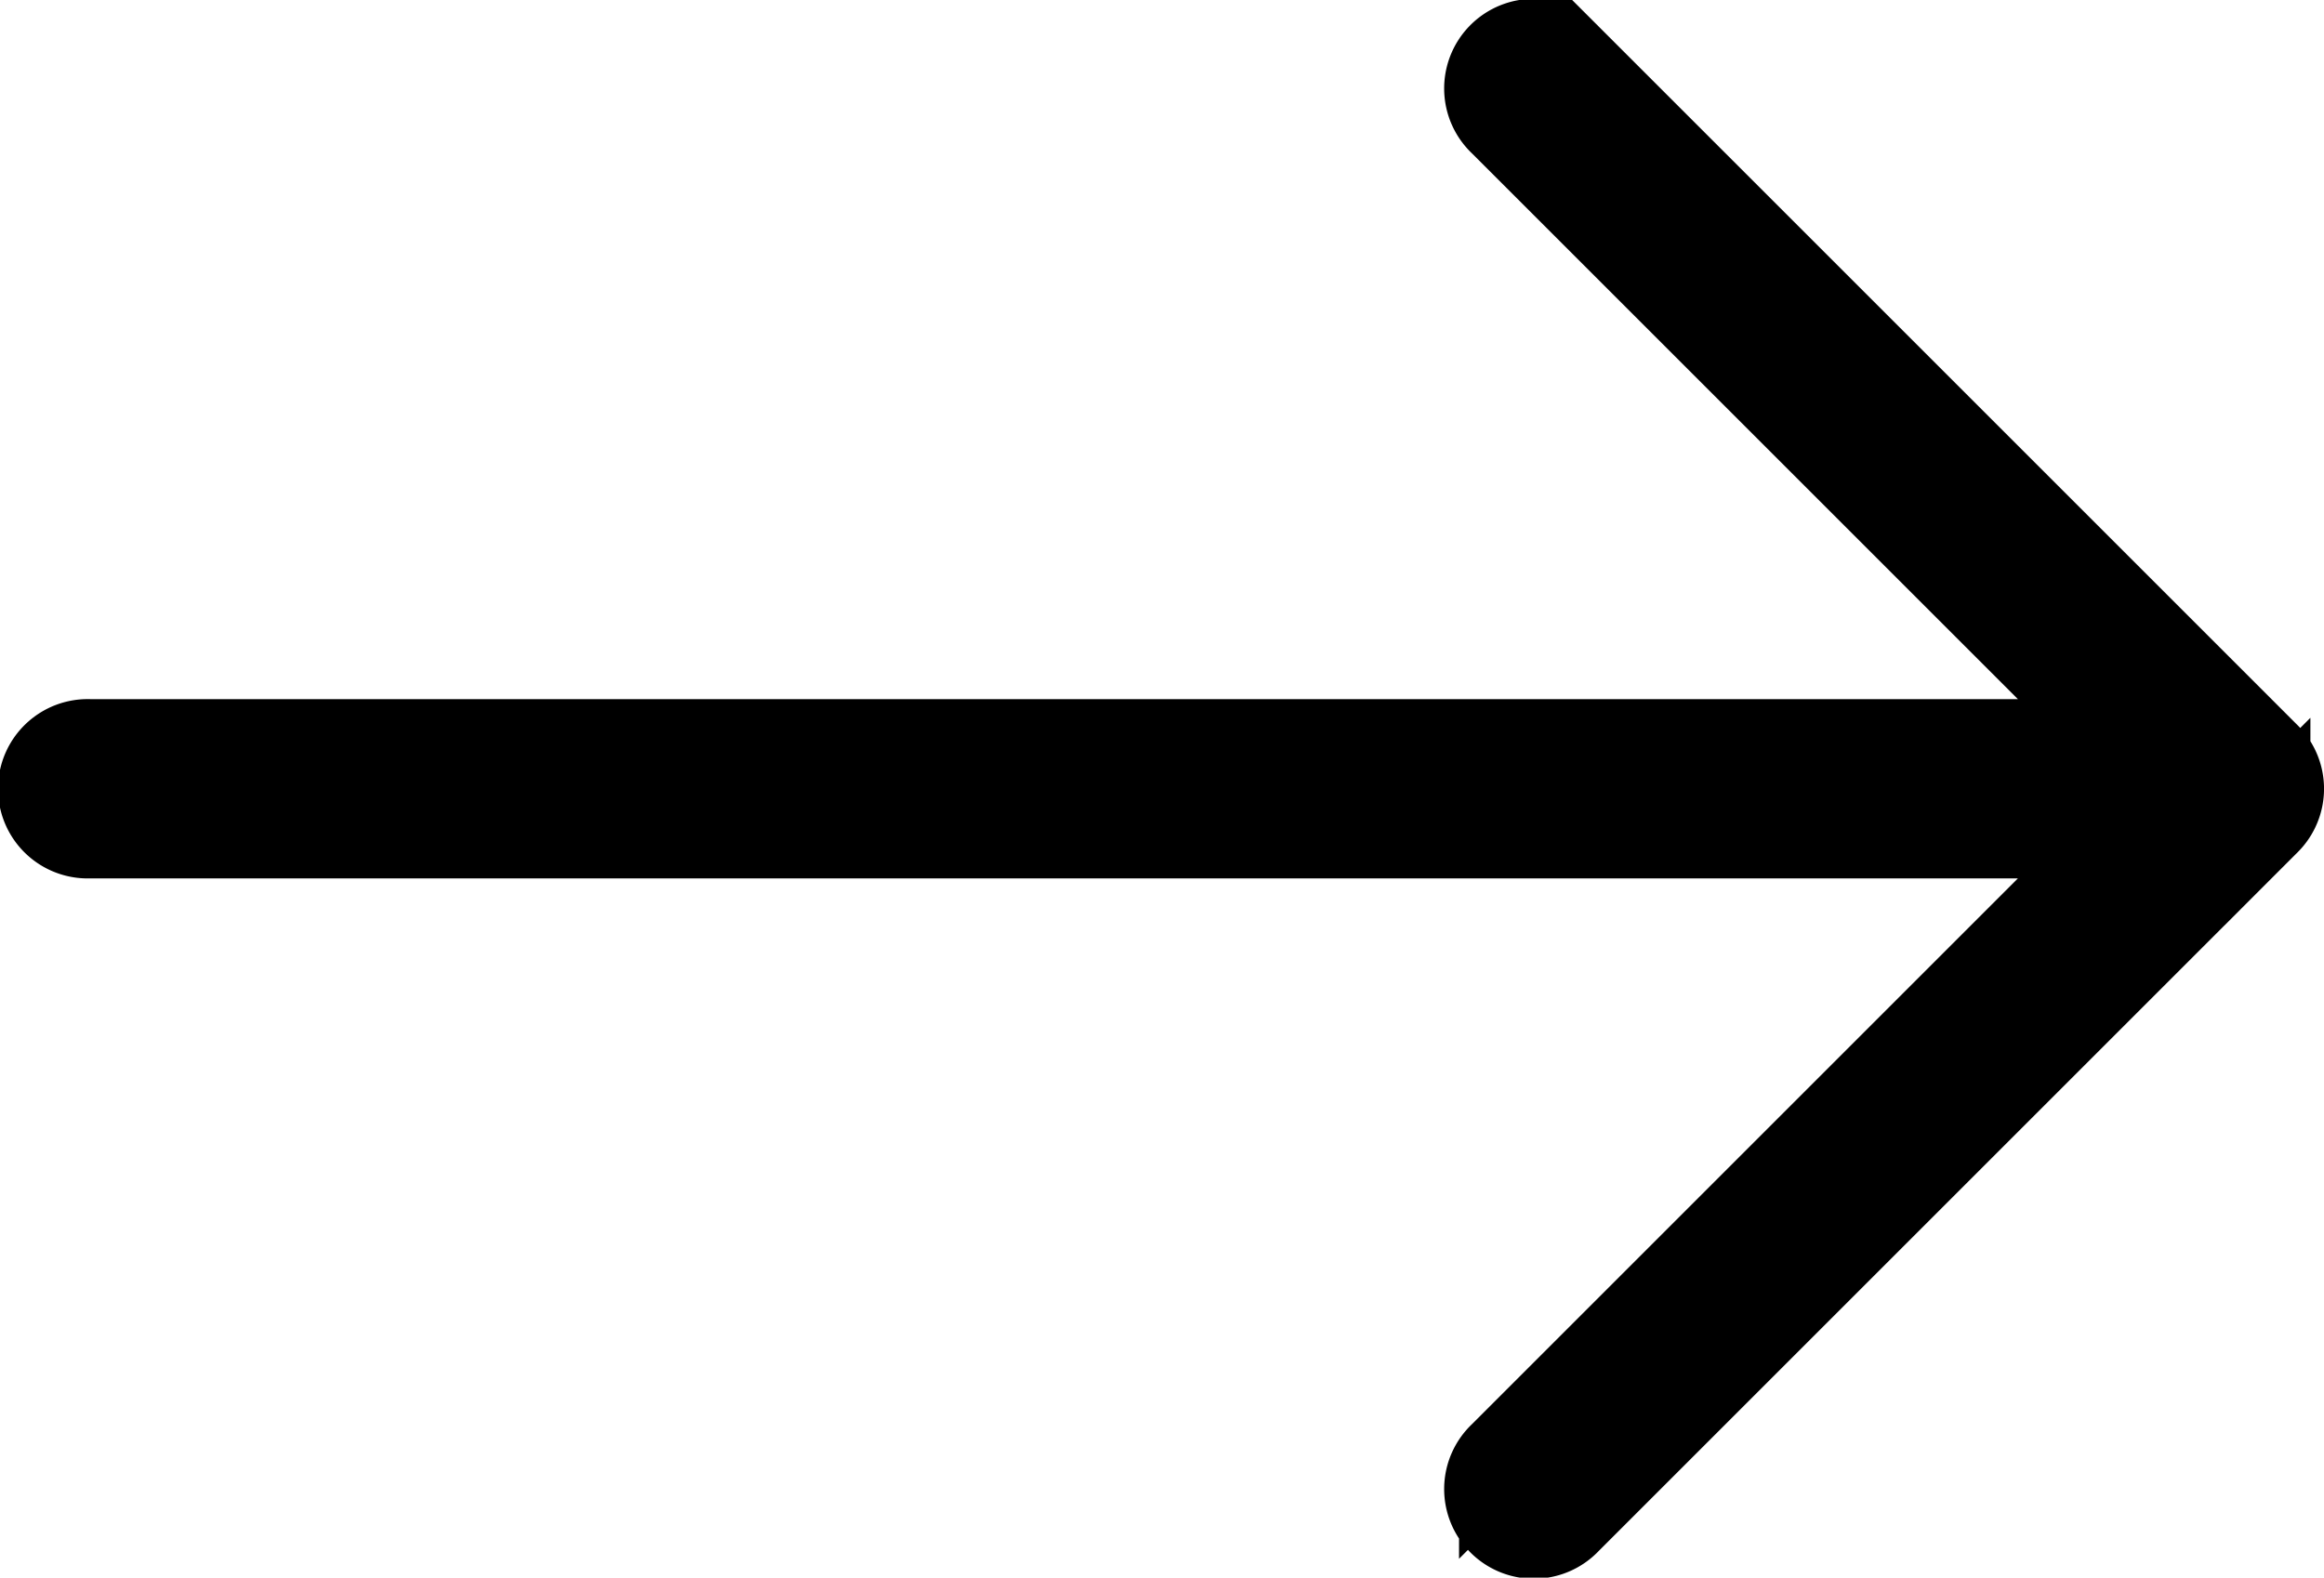
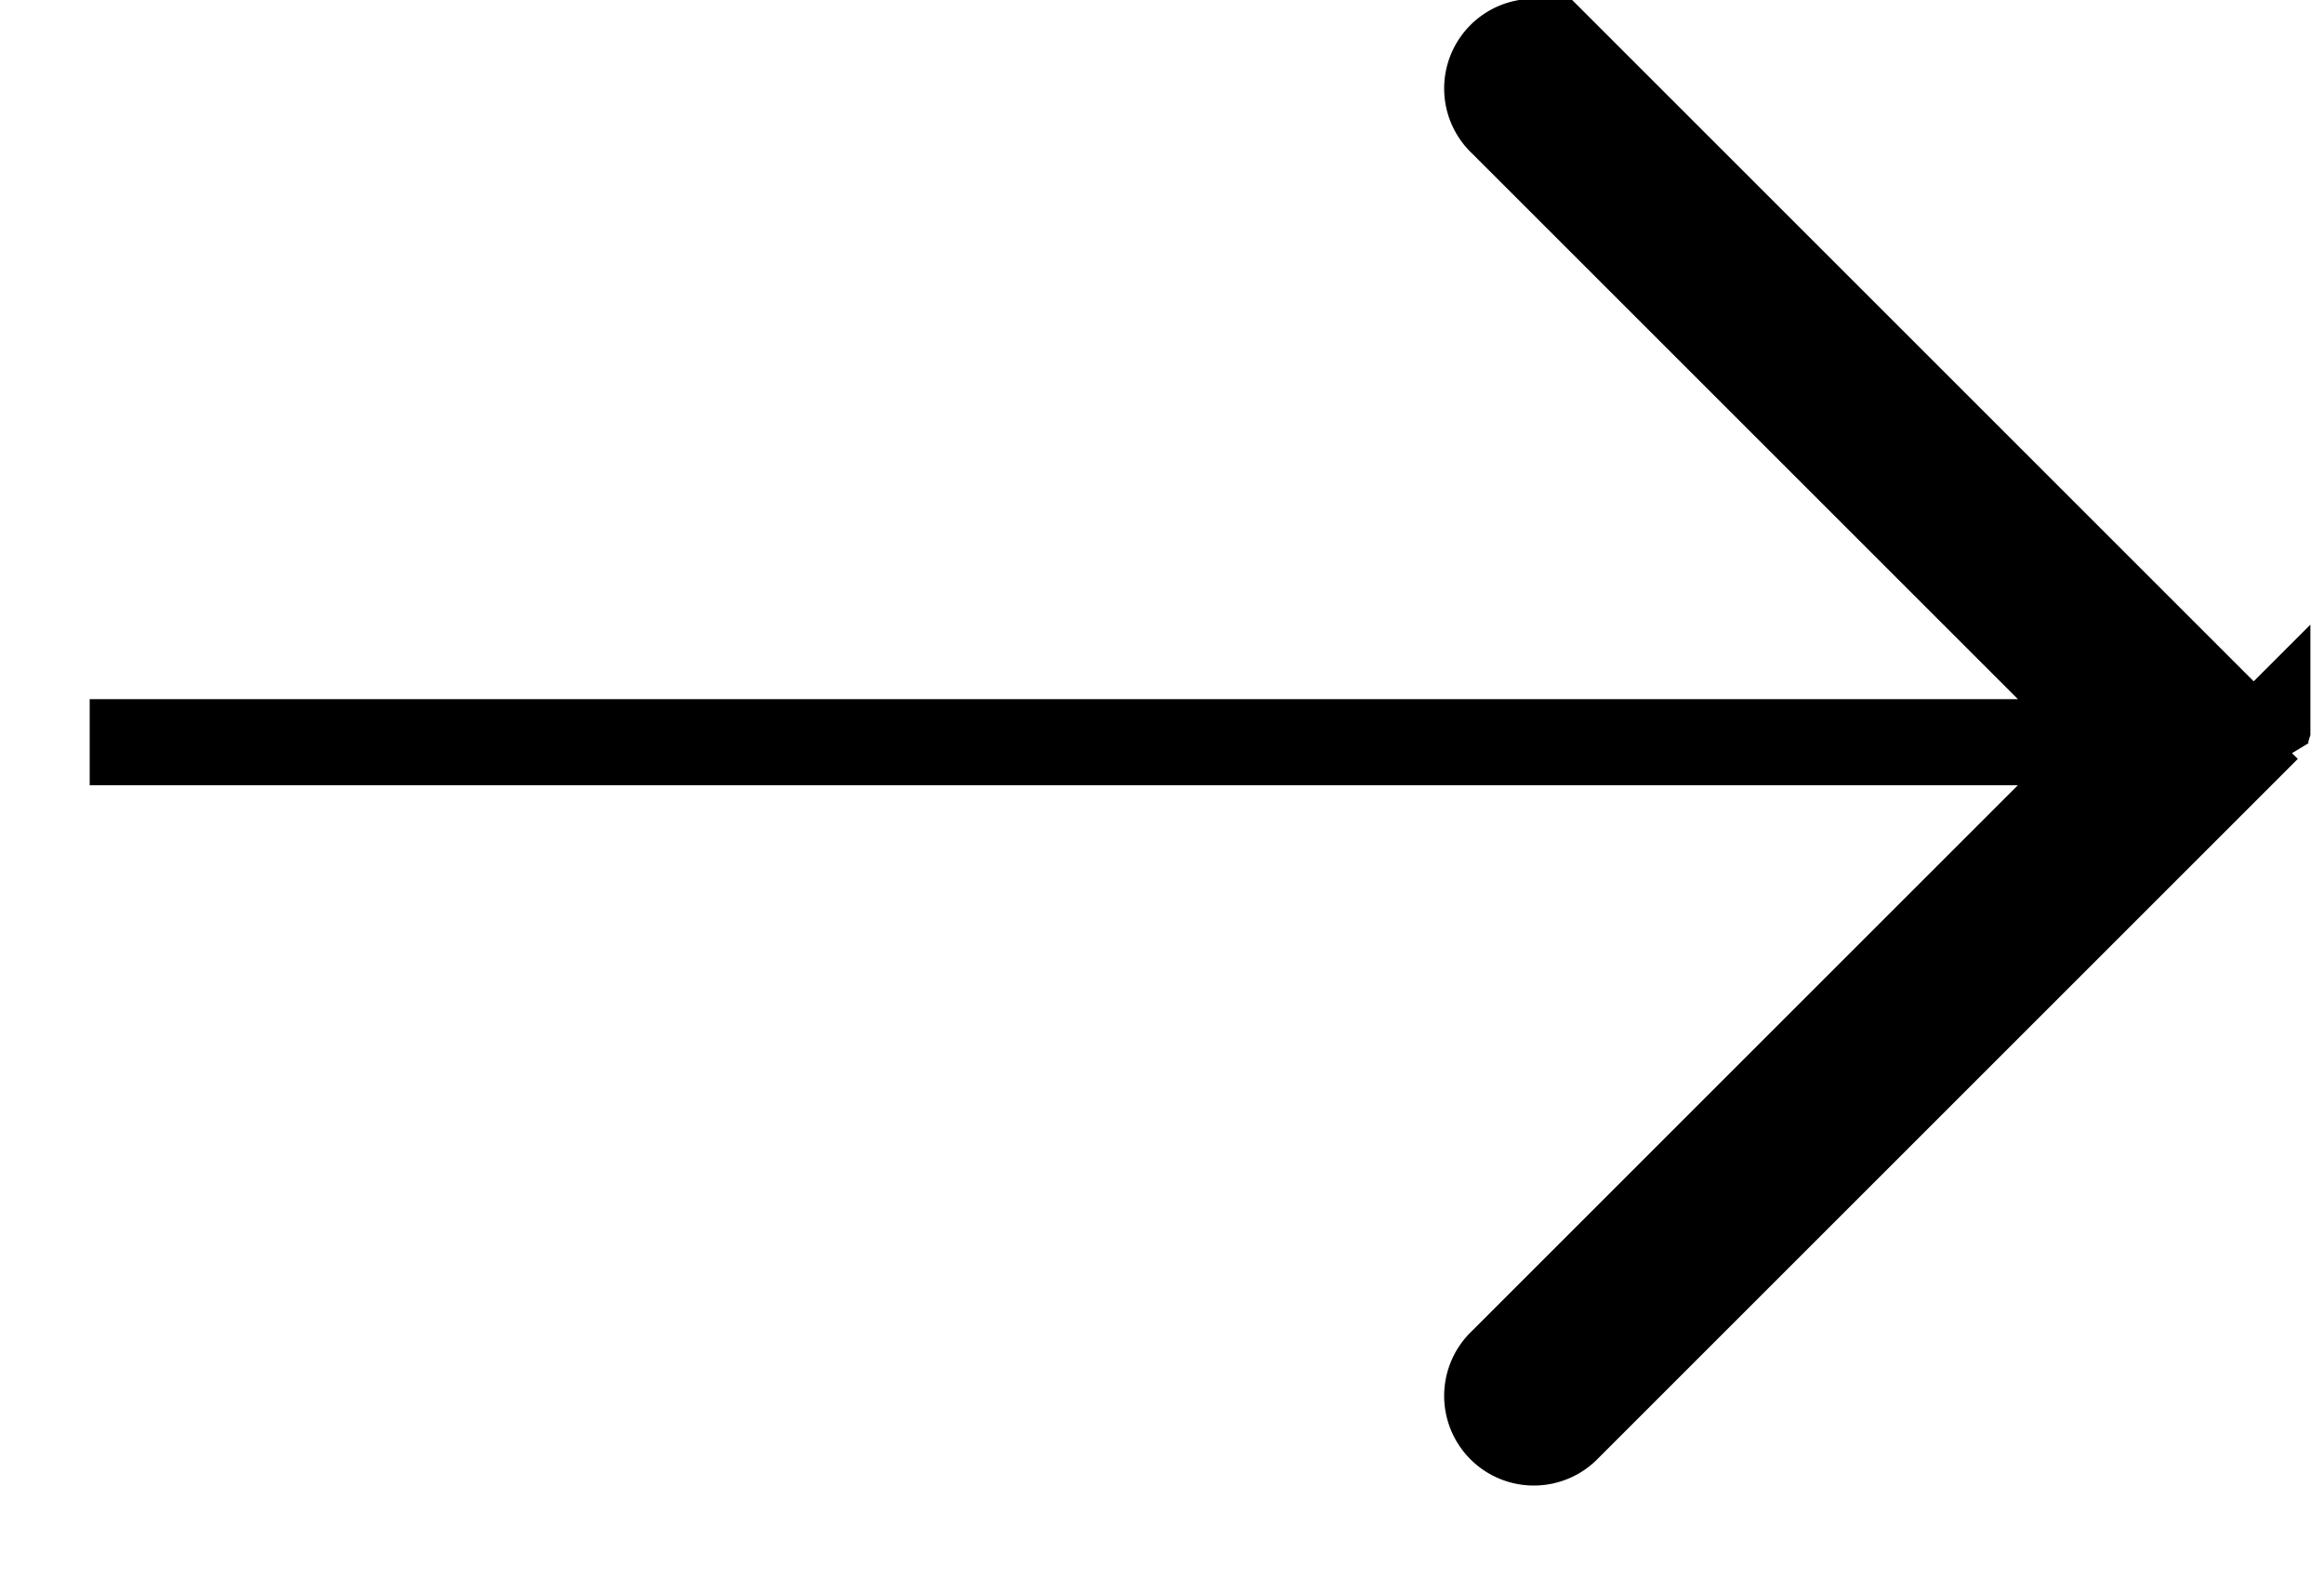
<svg xmlns="http://www.w3.org/2000/svg" width="27" height="18.334" viewBox="0 0 27 18.334">
  <defs>
    <style>.a{stroke:#000;}</style>
  </defs>
  <g transform="translate(0.5 -84.833)">
    <g transform="translate(0 85.333)">
-       <path class="a" d="M25.842,93.617l-8.125-8.125a.542.542,0,1,0-.766.766l7.2,7.2H.542a.542.542,0,1,0,0,1.083H24.151l-7.2,7.2a.542.542,0,1,0,.766.766l8.125-8.125A.541.541,0,0,0,25.842,93.617Z" transform="translate(0 -85.333)" />
+       <path class="a" d="M25.842,93.617l-8.125-8.125a.542.542,0,1,0-.766.766l7.2,7.2H.542H24.151l-7.2,7.2a.542.542,0,1,0,.766.766l8.125-8.125A.541.541,0,0,0,25.842,93.617Z" transform="translate(0 -85.333)" />
    </g>
  </g>
</svg>